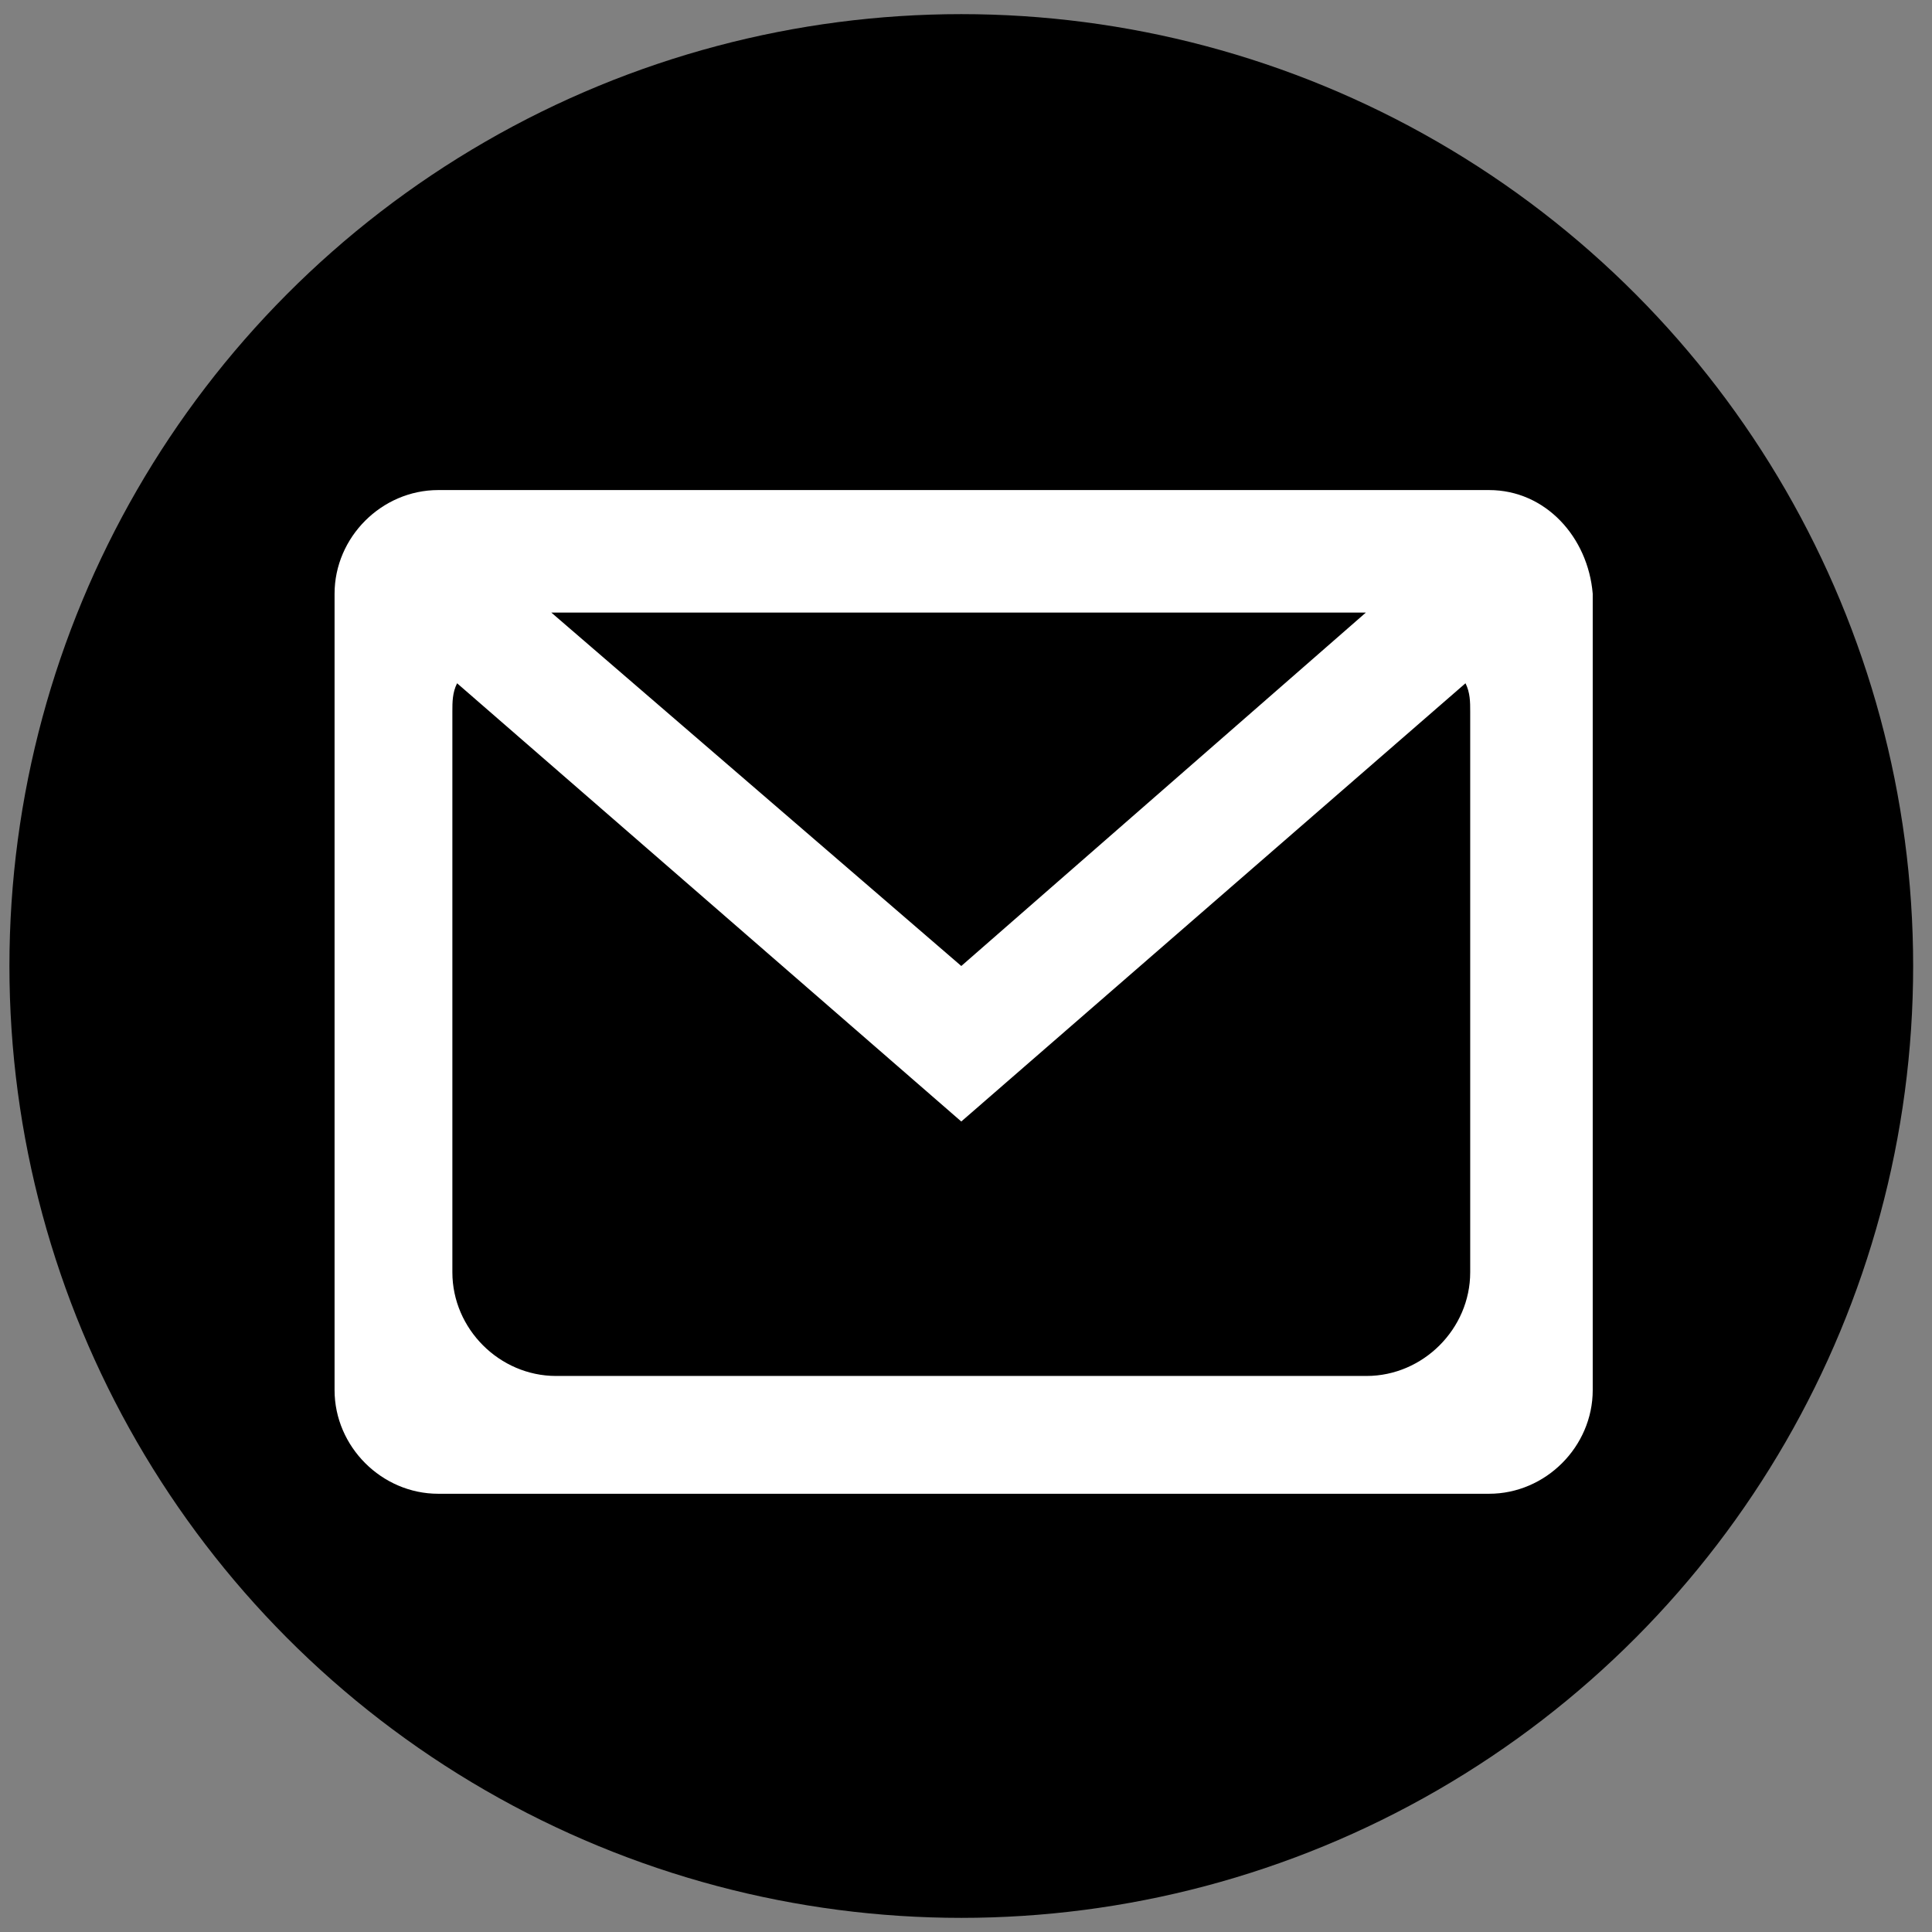
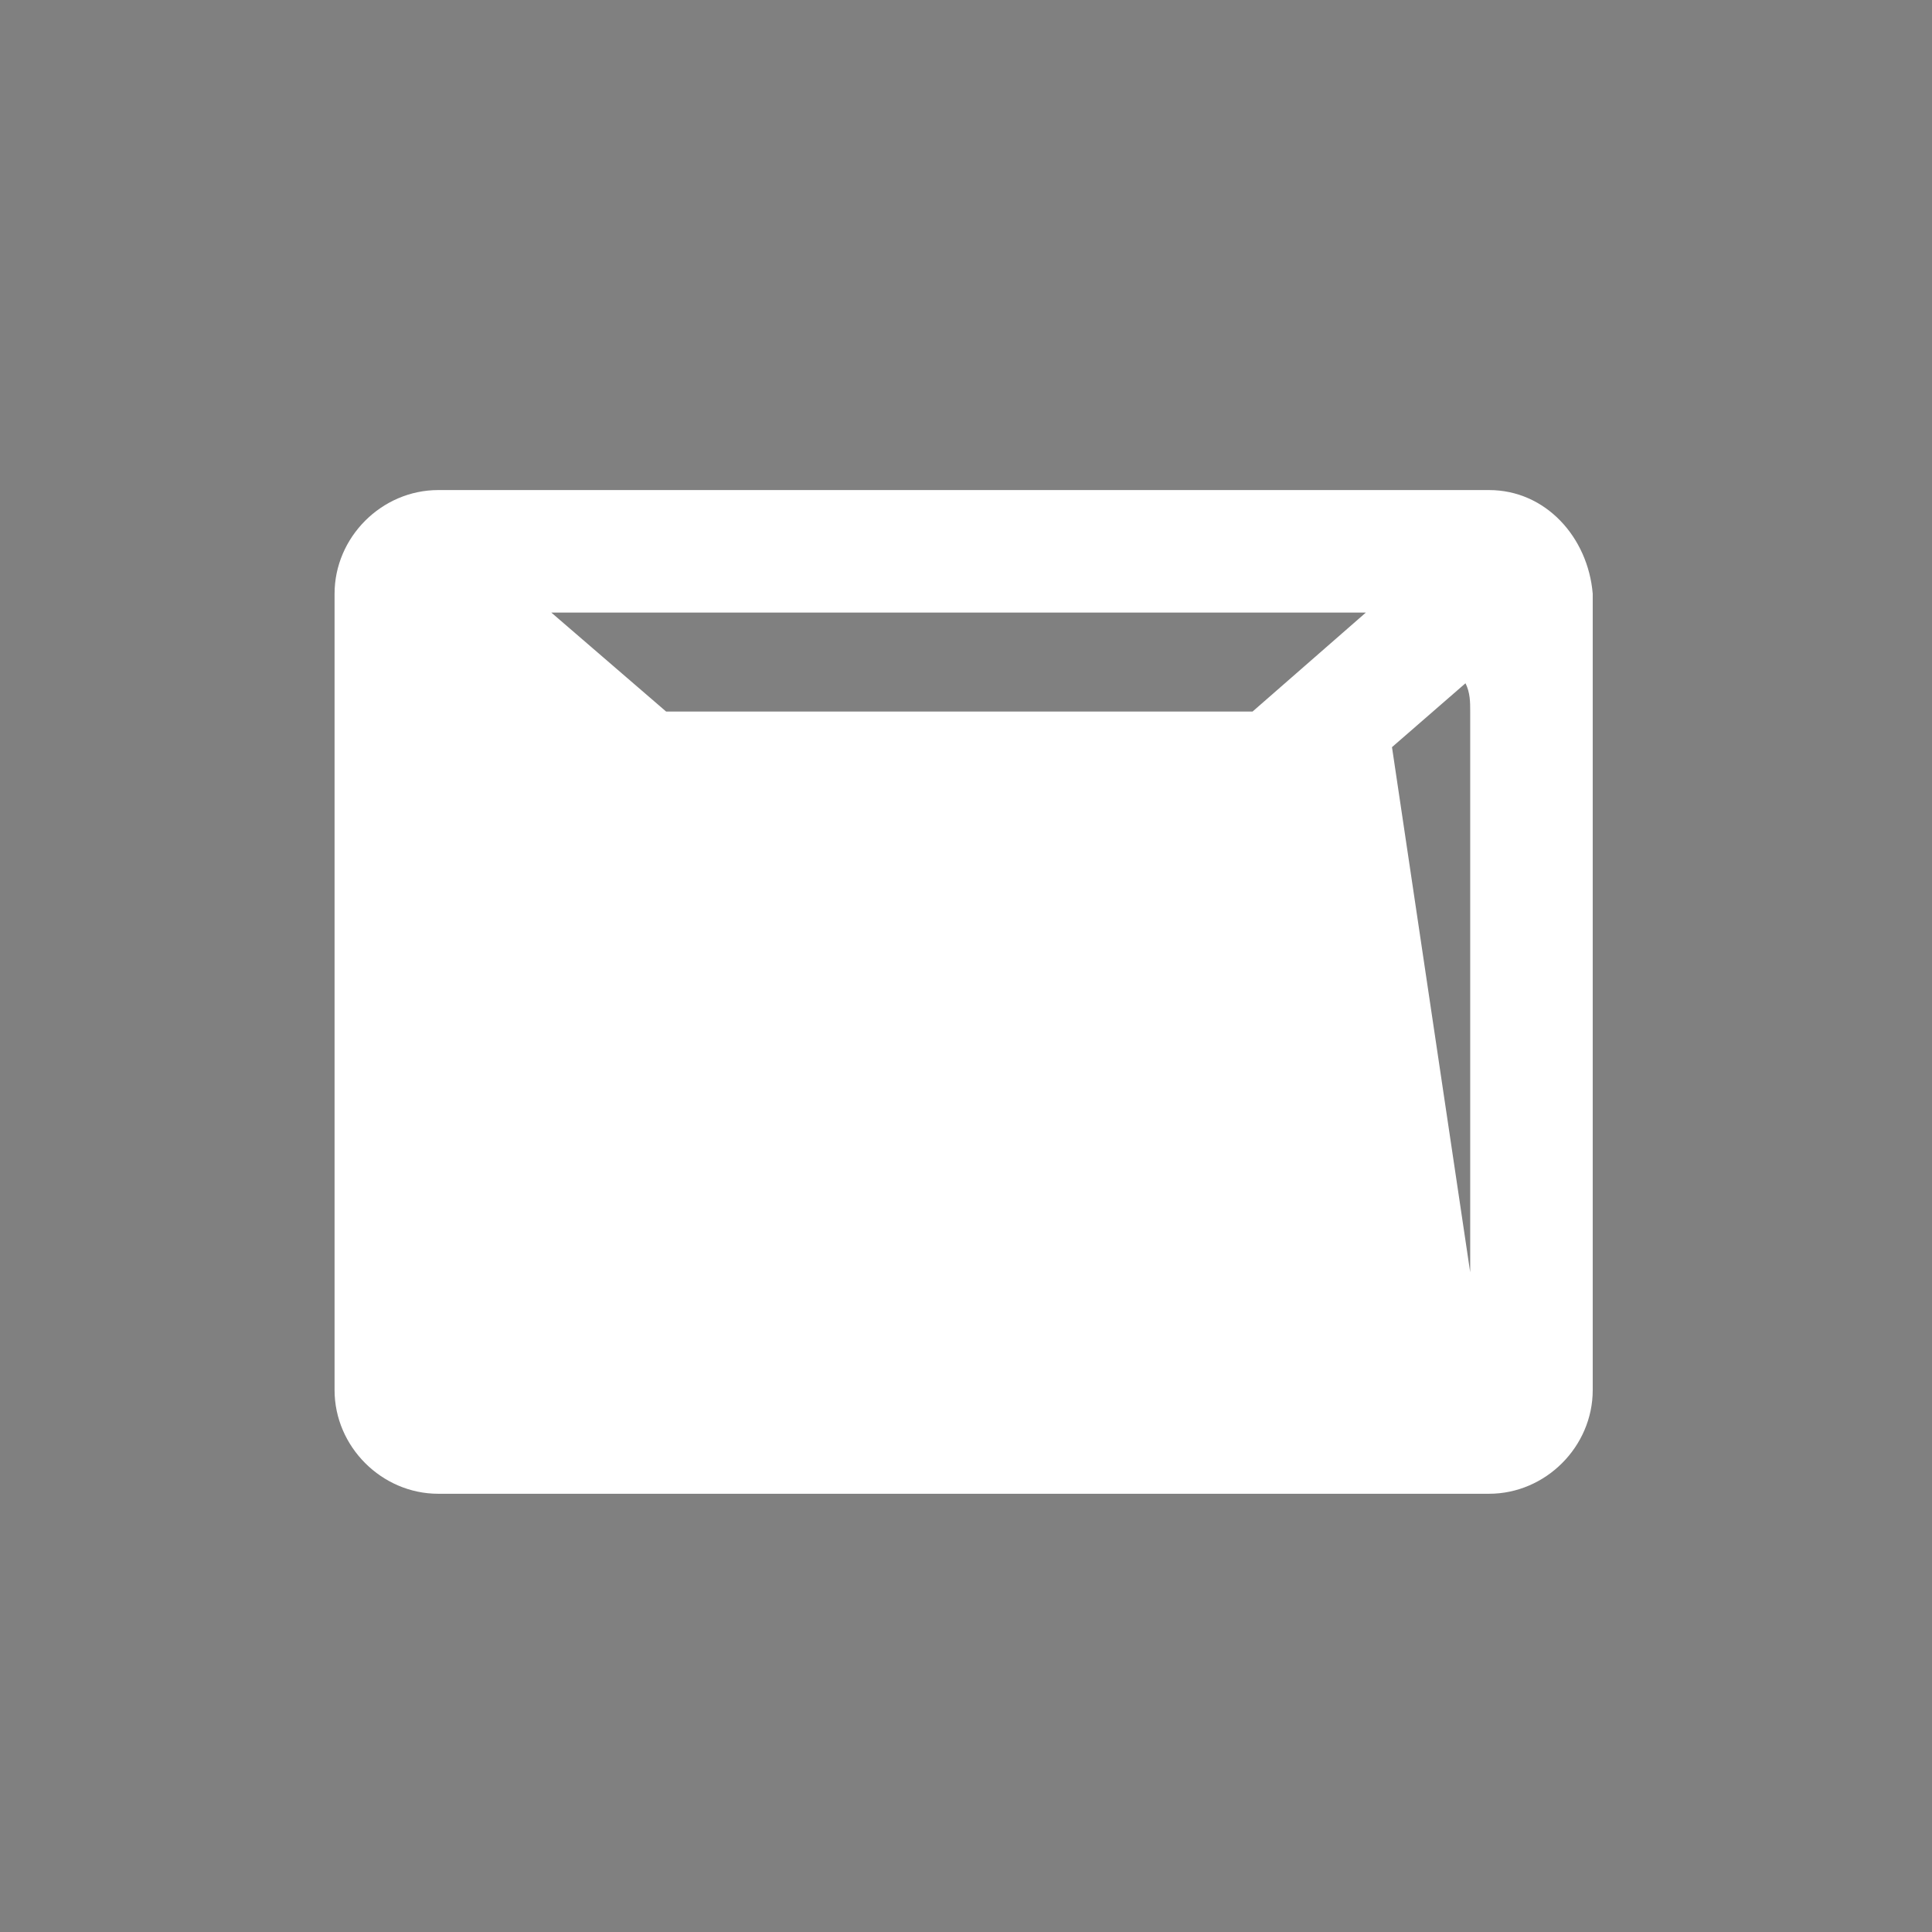
<svg xmlns="http://www.w3.org/2000/svg" version="1.1" id="Calque_1" x="0px" y="0px" viewBox="0 0 41 41" style="enable-background:new 0 0 41 41;" xml:space="preserve">
  <rect x="0" y="0" width="41" height="41" fill="#808080" stroke="none" />
-   <circle cx="20.4" cy="20.5" r="20.2" />
-   <path style="fill:#FFFFFF;" d="M31.6,10.4H9.3c-1.2,0-2.2,1-2.2,2.2v16.9c0,1.2,1,2.2,2.2,2.2h22.3c1.2,0,2.2-1,2.2-2.2V12.6  C33.7,11.4,32.8,10.4,31.6,10.4z M29.1,12.9C29.1,12.9,29.1,12.9,29.1,12.9l-8.7,7.6l-8.7-7.5c0,0,0,0,0.1,0H29.1z M31.2,27  c0,1.2-1,2.2-2.2,2.2H11.8c-1.2,0-2.2-1-2.2-2.2V15.1c0-0.2,0-0.4,0.1-0.6l10.7,9.3l10.7-9.3c0.1,0.2,0.1,0.4,0.1,0.6V27z" />
+   <path style="fill:#FFFFFF;" d="M31.6,10.4H9.3c-1.2,0-2.2,1-2.2,2.2v16.9c0,1.2,1,2.2,2.2,2.2h22.3c1.2,0,2.2-1,2.2-2.2V12.6  C33.7,11.4,32.8,10.4,31.6,10.4z M29.1,12.9C29.1,12.9,29.1,12.9,29.1,12.9l-8.7,7.6l-8.7-7.5c0,0,0,0,0.1,0H29.1z c0,1.2-1,2.2-2.2,2.2H11.8c-1.2,0-2.2-1-2.2-2.2V15.1c0-0.2,0-0.4,0.1-0.6l10.7,9.3l10.7-9.3c0.1,0.2,0.1,0.4,0.1,0.6V27z" />
</svg>